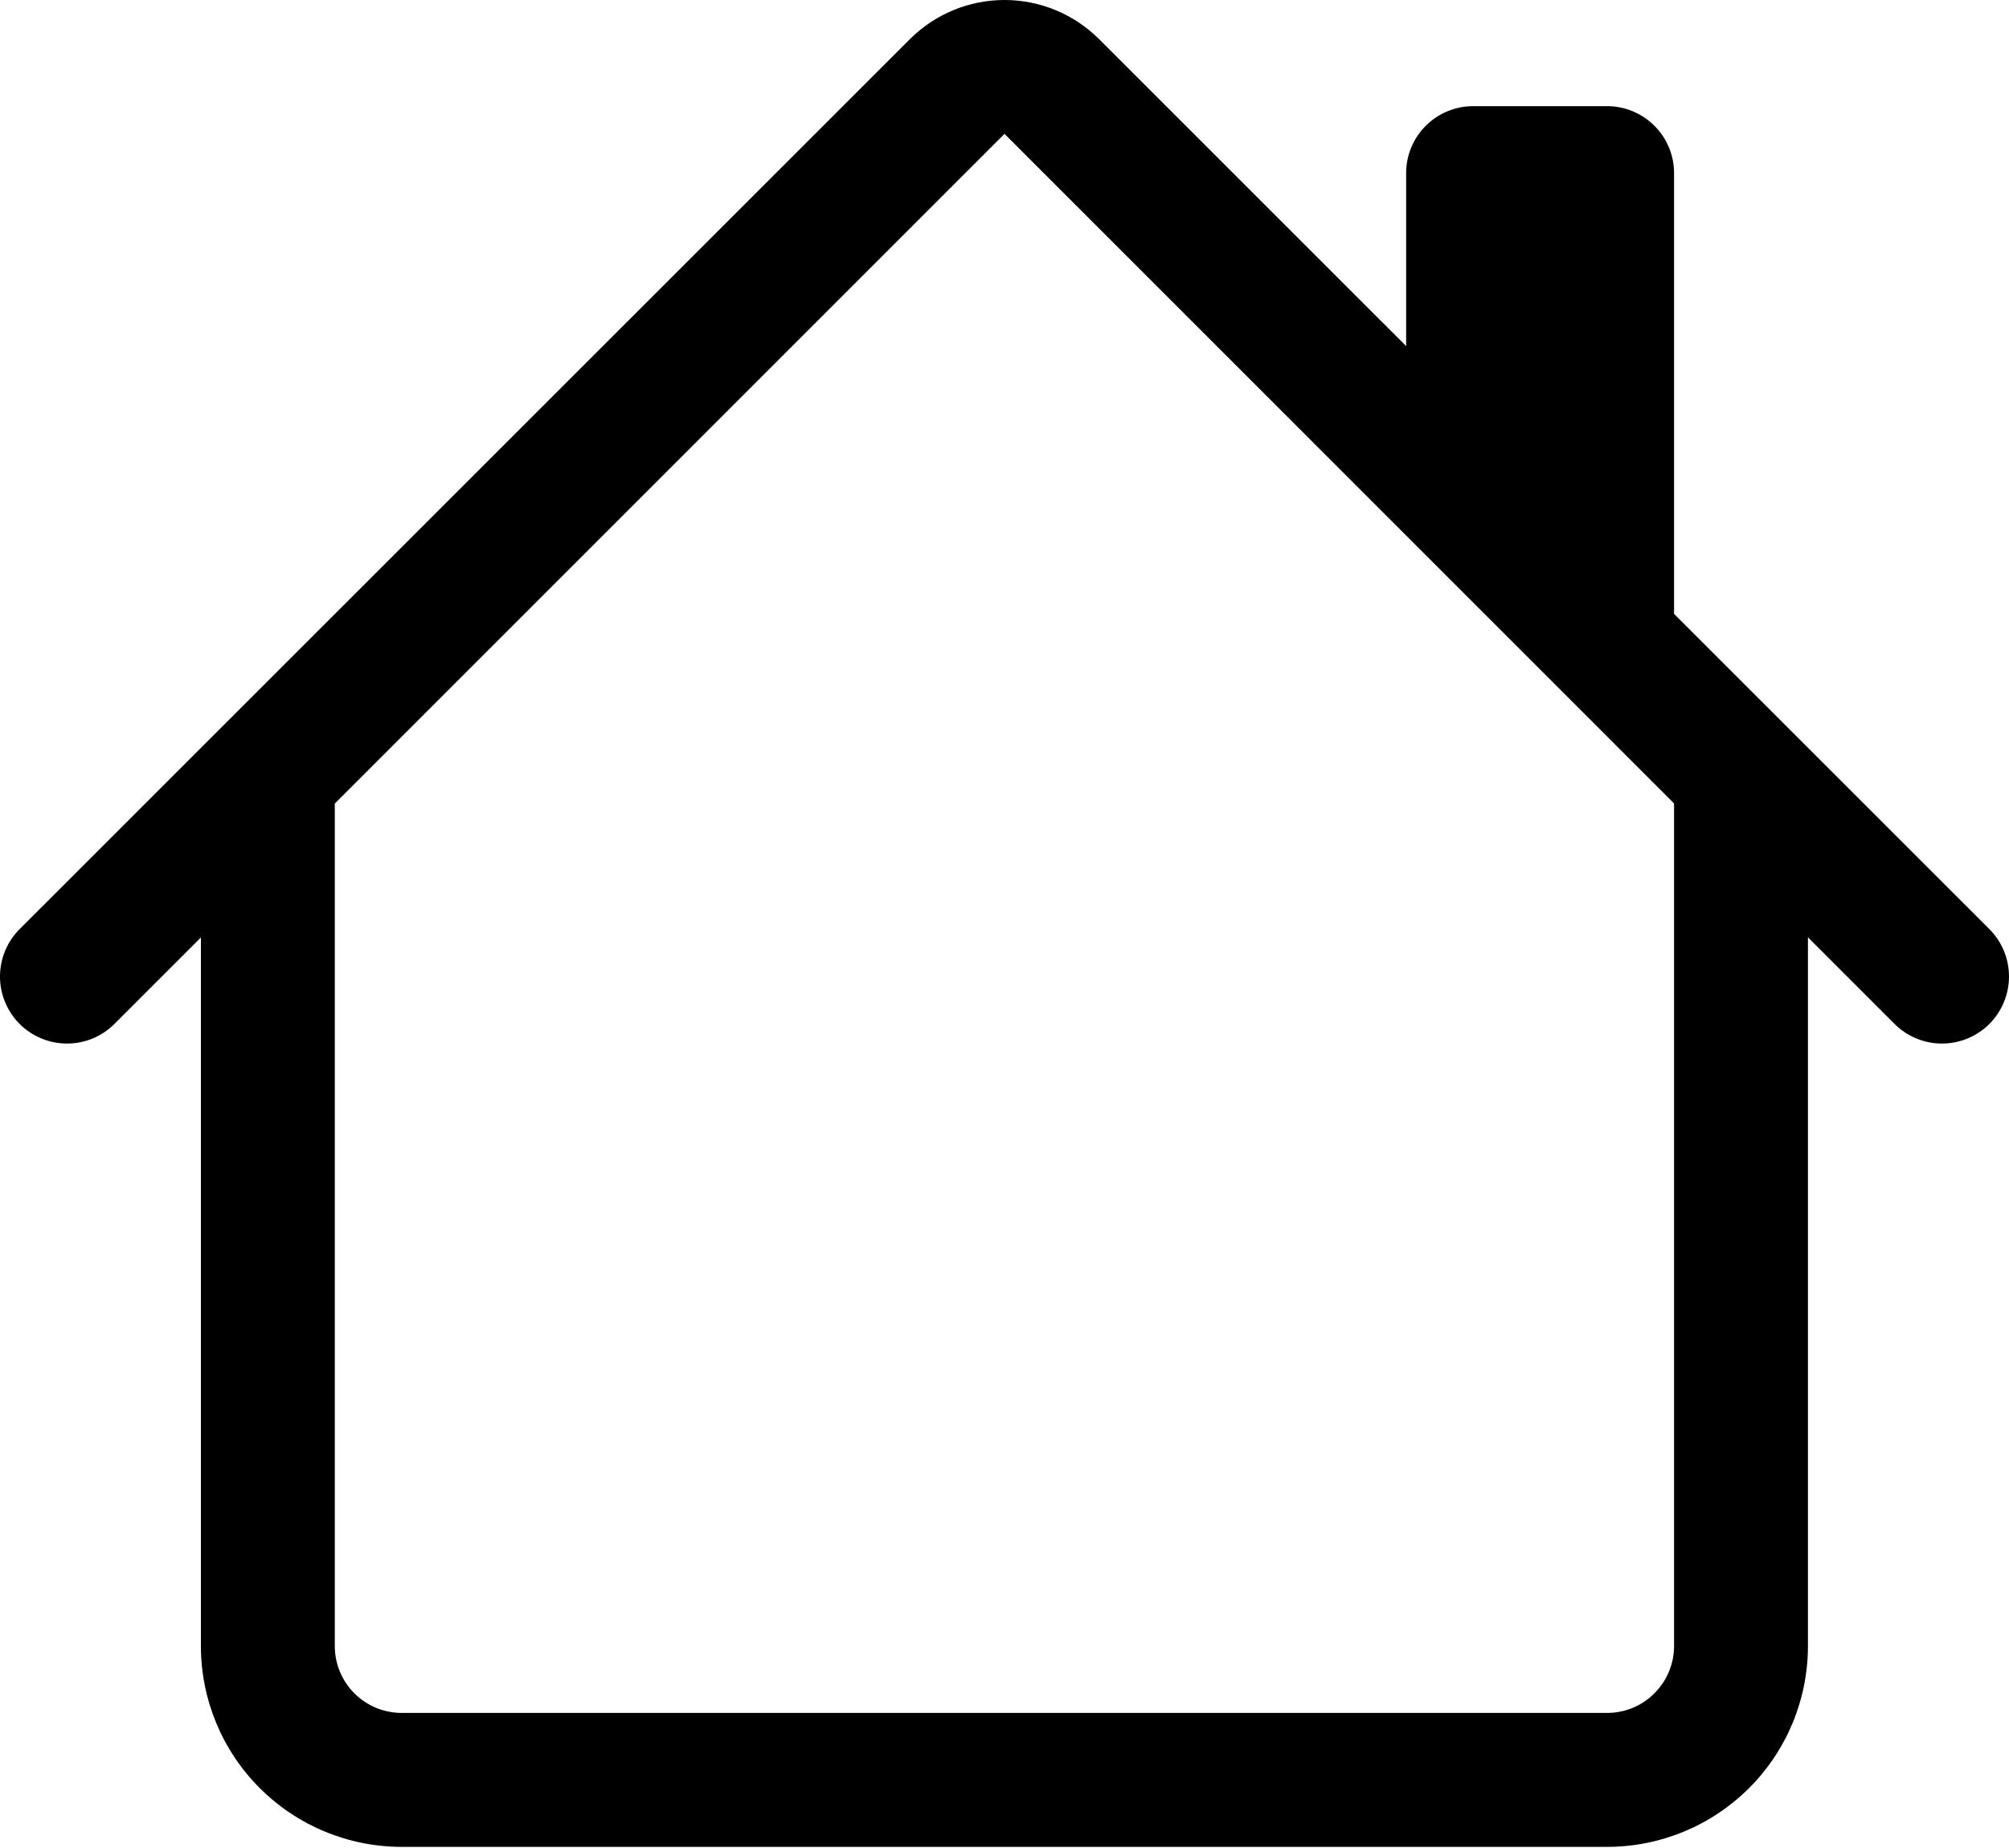
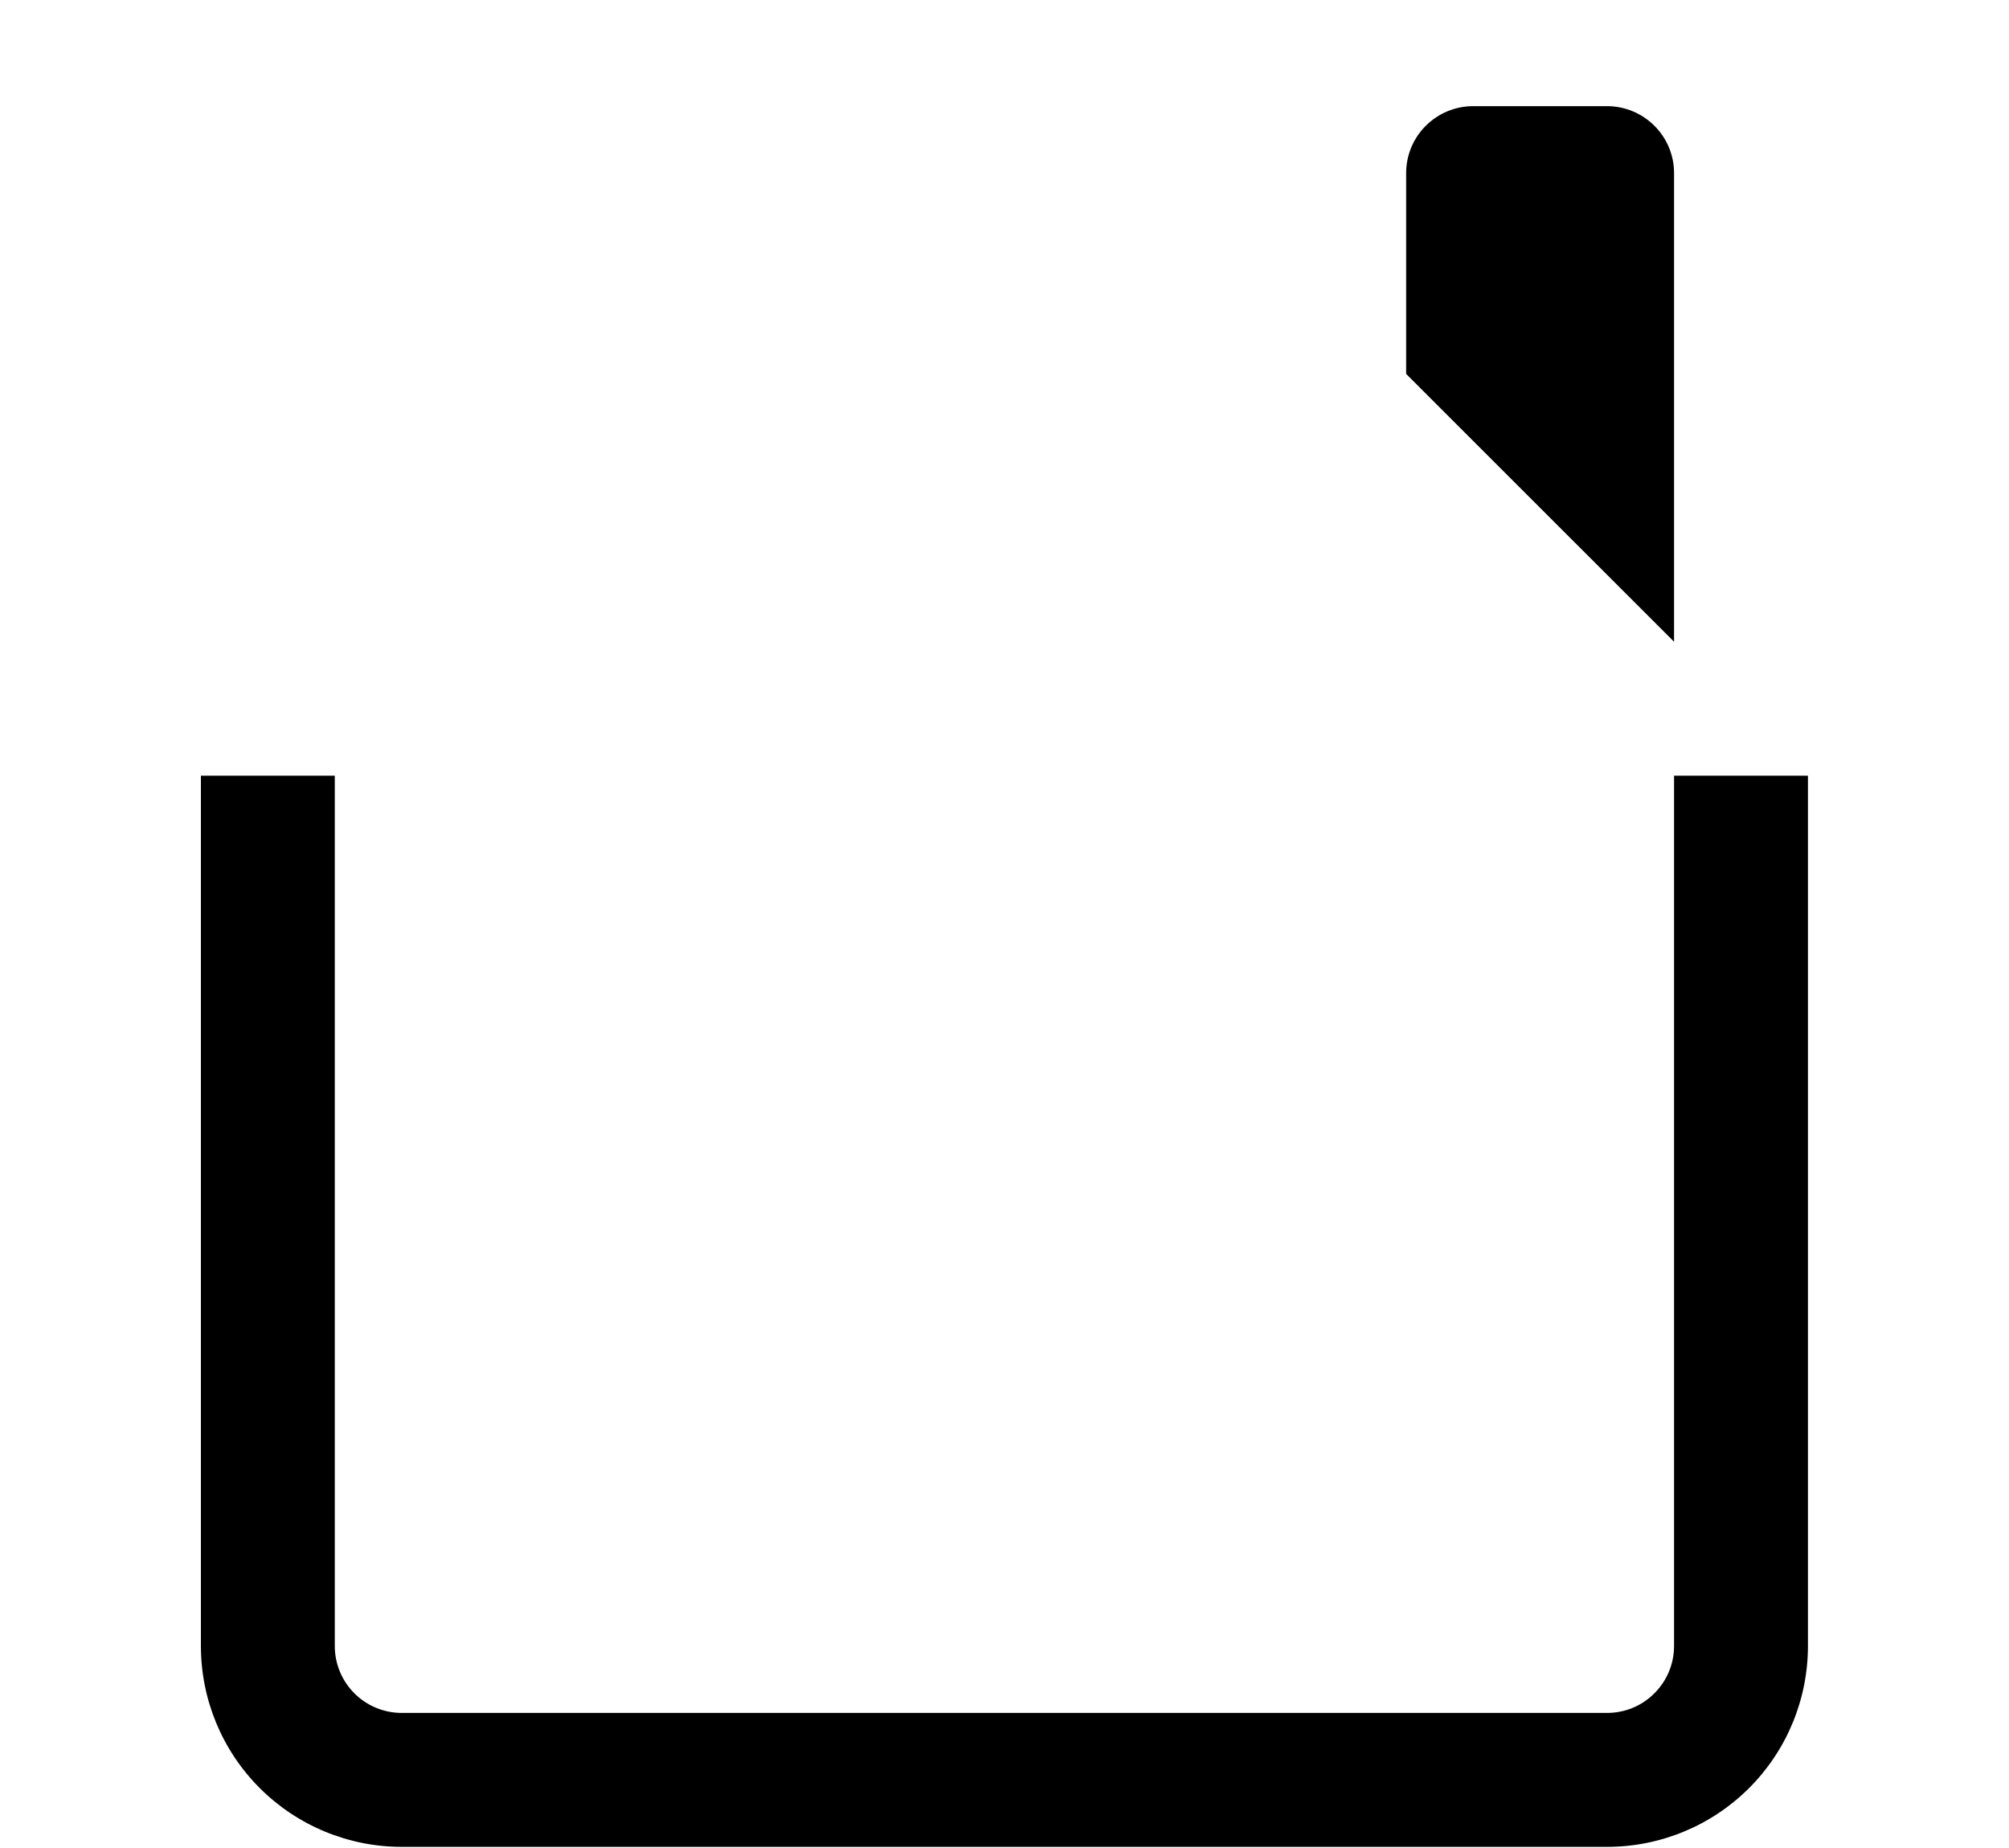
<svg xmlns="http://www.w3.org/2000/svg" width="25" height="23" viewBox="0 0 25 23" fill="none">
  <path fill-rule="evenodd" clip-rule="evenodd" d="M2.5 20.486V9.654H4.166V20.486C4.166 20.707 4.254 20.919 4.41 21.075C4.567 21.232 4.779 21.319 5 21.319H19.998C20.219 21.319 20.431 21.232 20.587 21.075C20.744 20.919 20.832 20.707 20.832 20.486V9.654H22.498V20.486C22.498 21.149 22.235 21.785 21.766 22.254C21.297 22.723 20.661 22.986 19.998 22.986H5C4.337 22.986 3.701 22.723 3.232 22.254C2.763 21.785 2.5 21.149 2.5 20.486V20.486ZM20.832 2.154V7.987L17.498 4.654V2.154C17.498 1.933 17.586 1.721 17.743 1.565C17.899 1.409 18.111 1.321 18.332 1.321H19.998C20.219 1.321 20.431 1.409 20.587 1.565C20.744 1.721 20.832 1.933 20.832 2.154Z" fill="black" />
-   <path fill-rule="evenodd" clip-rule="evenodd" d="M11.322 0.488C11.634 0.176 12.058 0 12.5 0C12.942 0 13.366 0.176 13.678 0.488L24.756 11.564C24.912 11.72 25 11.932 25 12.154C25 12.375 24.912 12.587 24.756 12.744C24.599 12.9 24.387 12.988 24.166 12.988C23.944 12.988 23.732 12.9 23.576 12.744L12.5 1.666L1.424 12.744C1.268 12.9 1.056 12.988 0.834 12.988C0.613 12.988 0.401 12.9 0.244 12.744C0.088 12.587 0 12.375 0 12.154C0 11.932 0.088 11.72 0.244 11.564L11.322 0.488Z" fill="black" />
</svg>